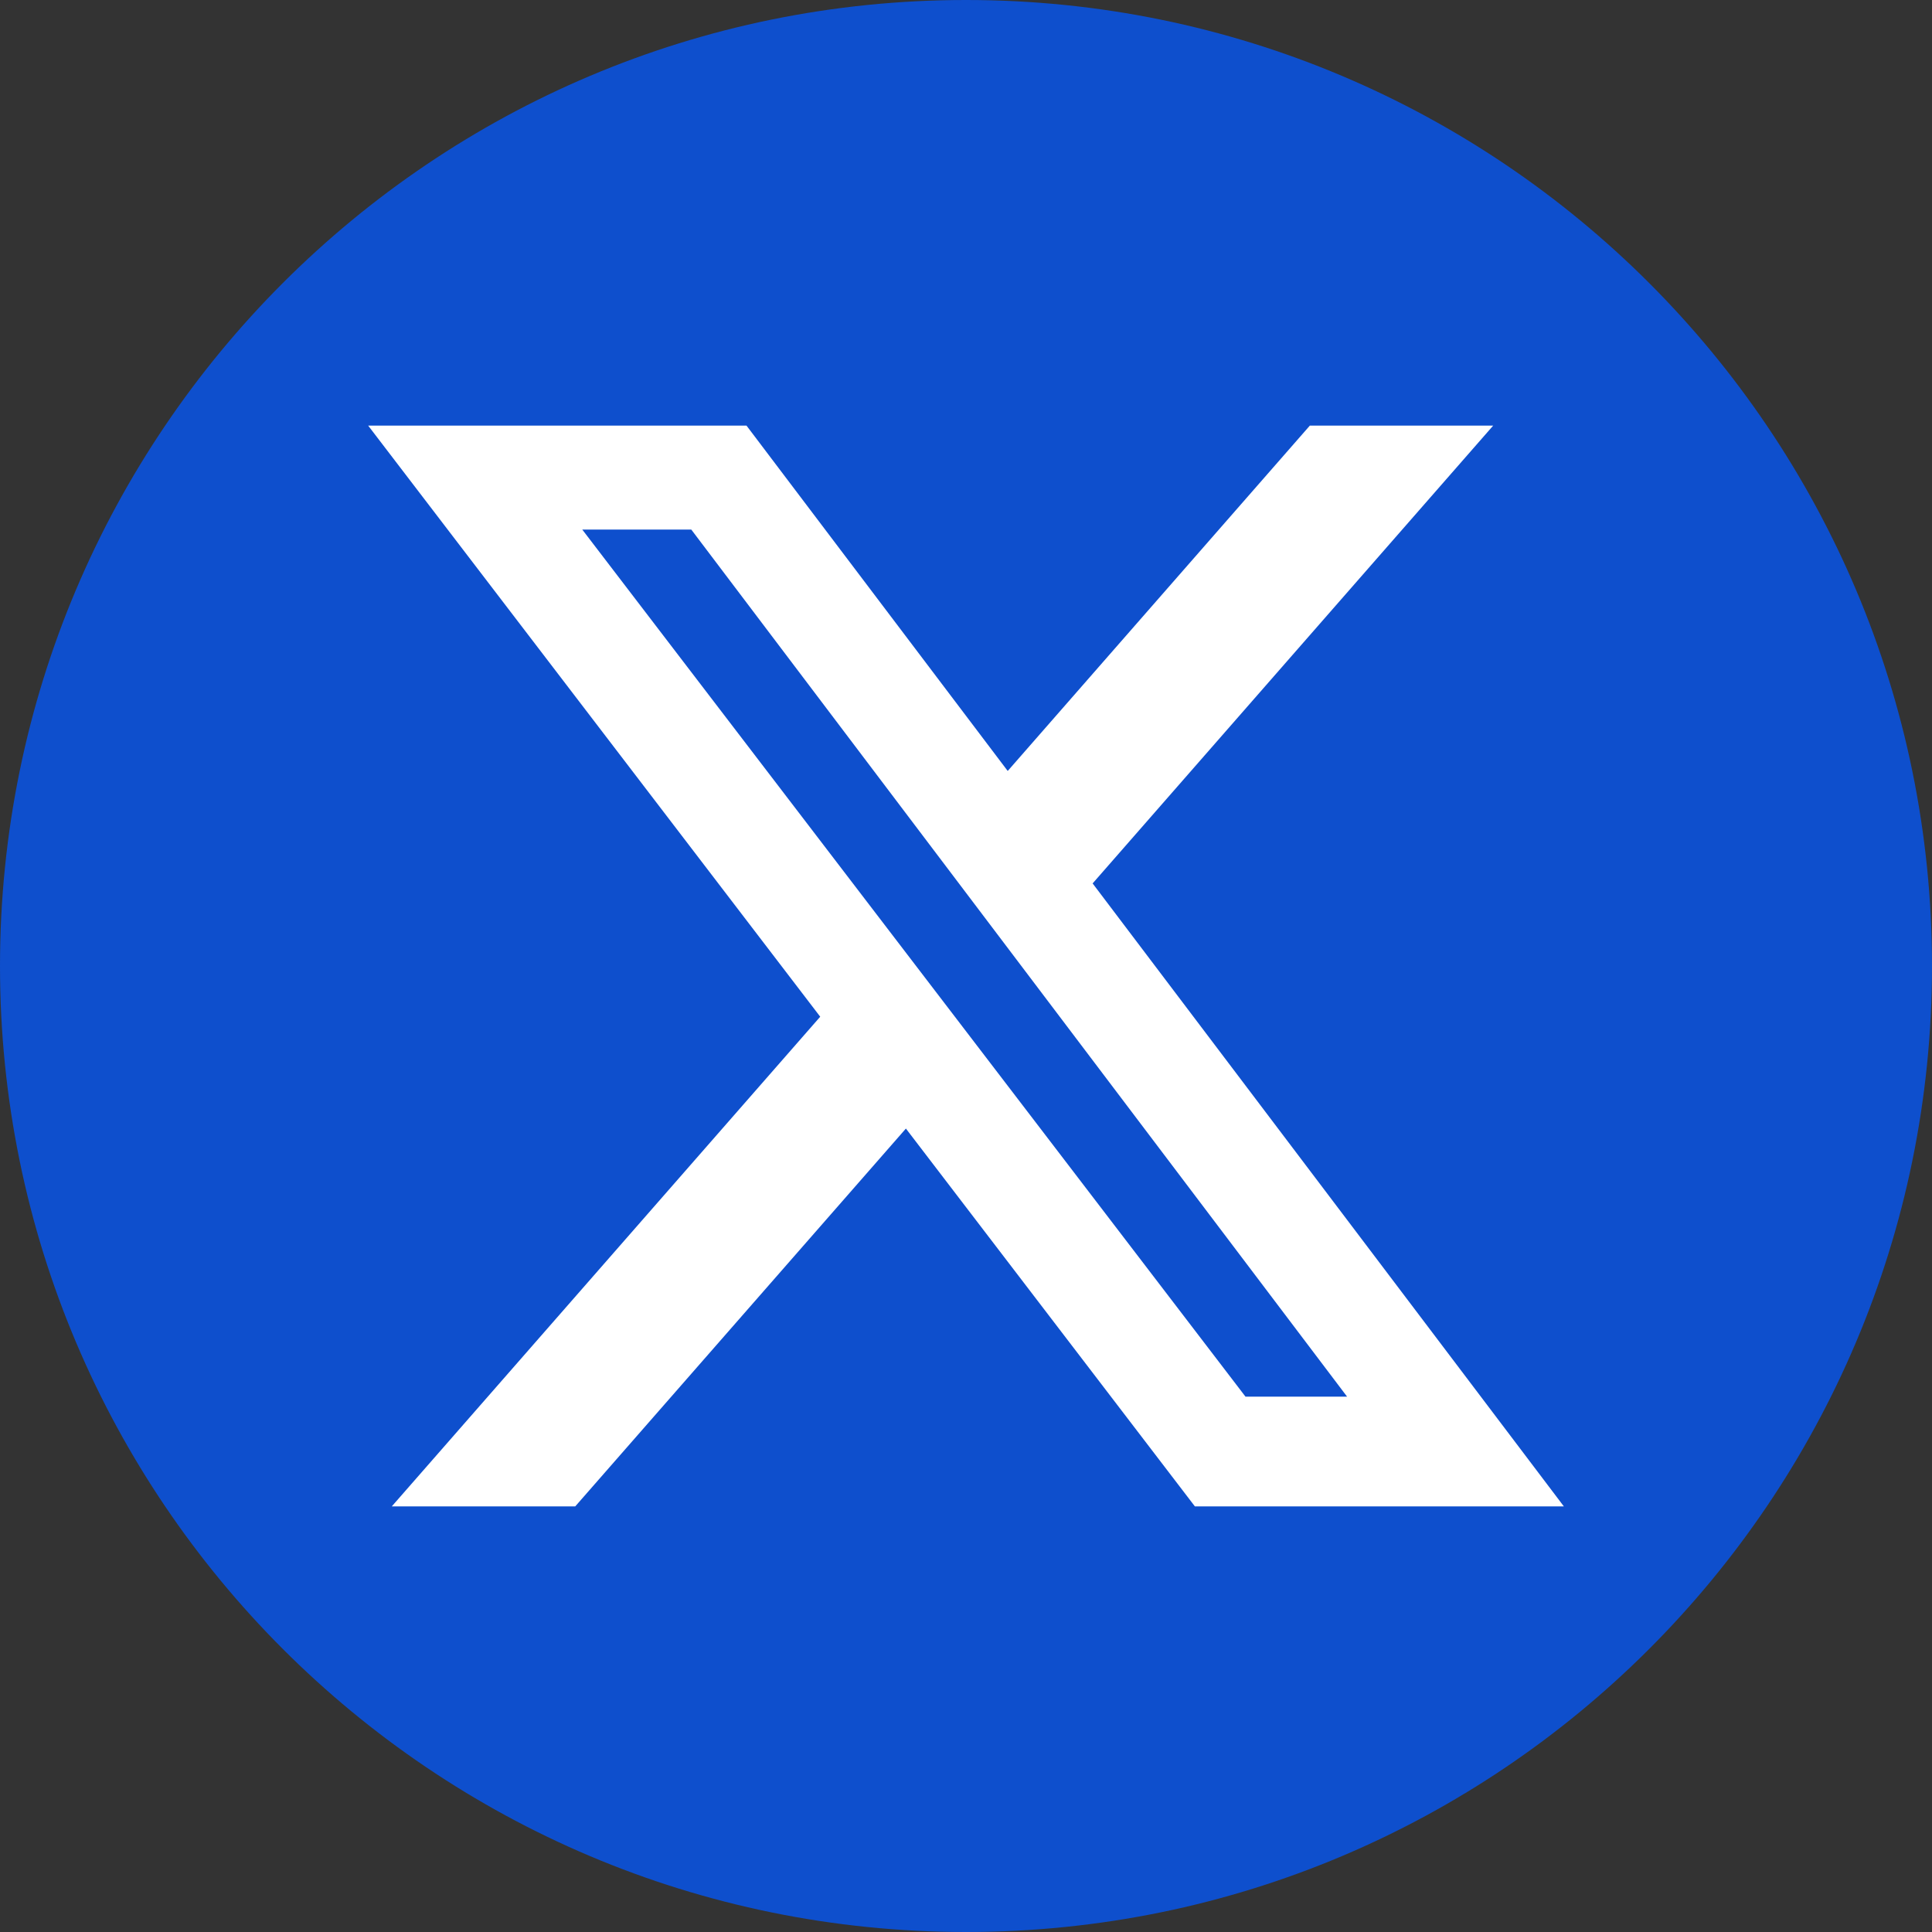
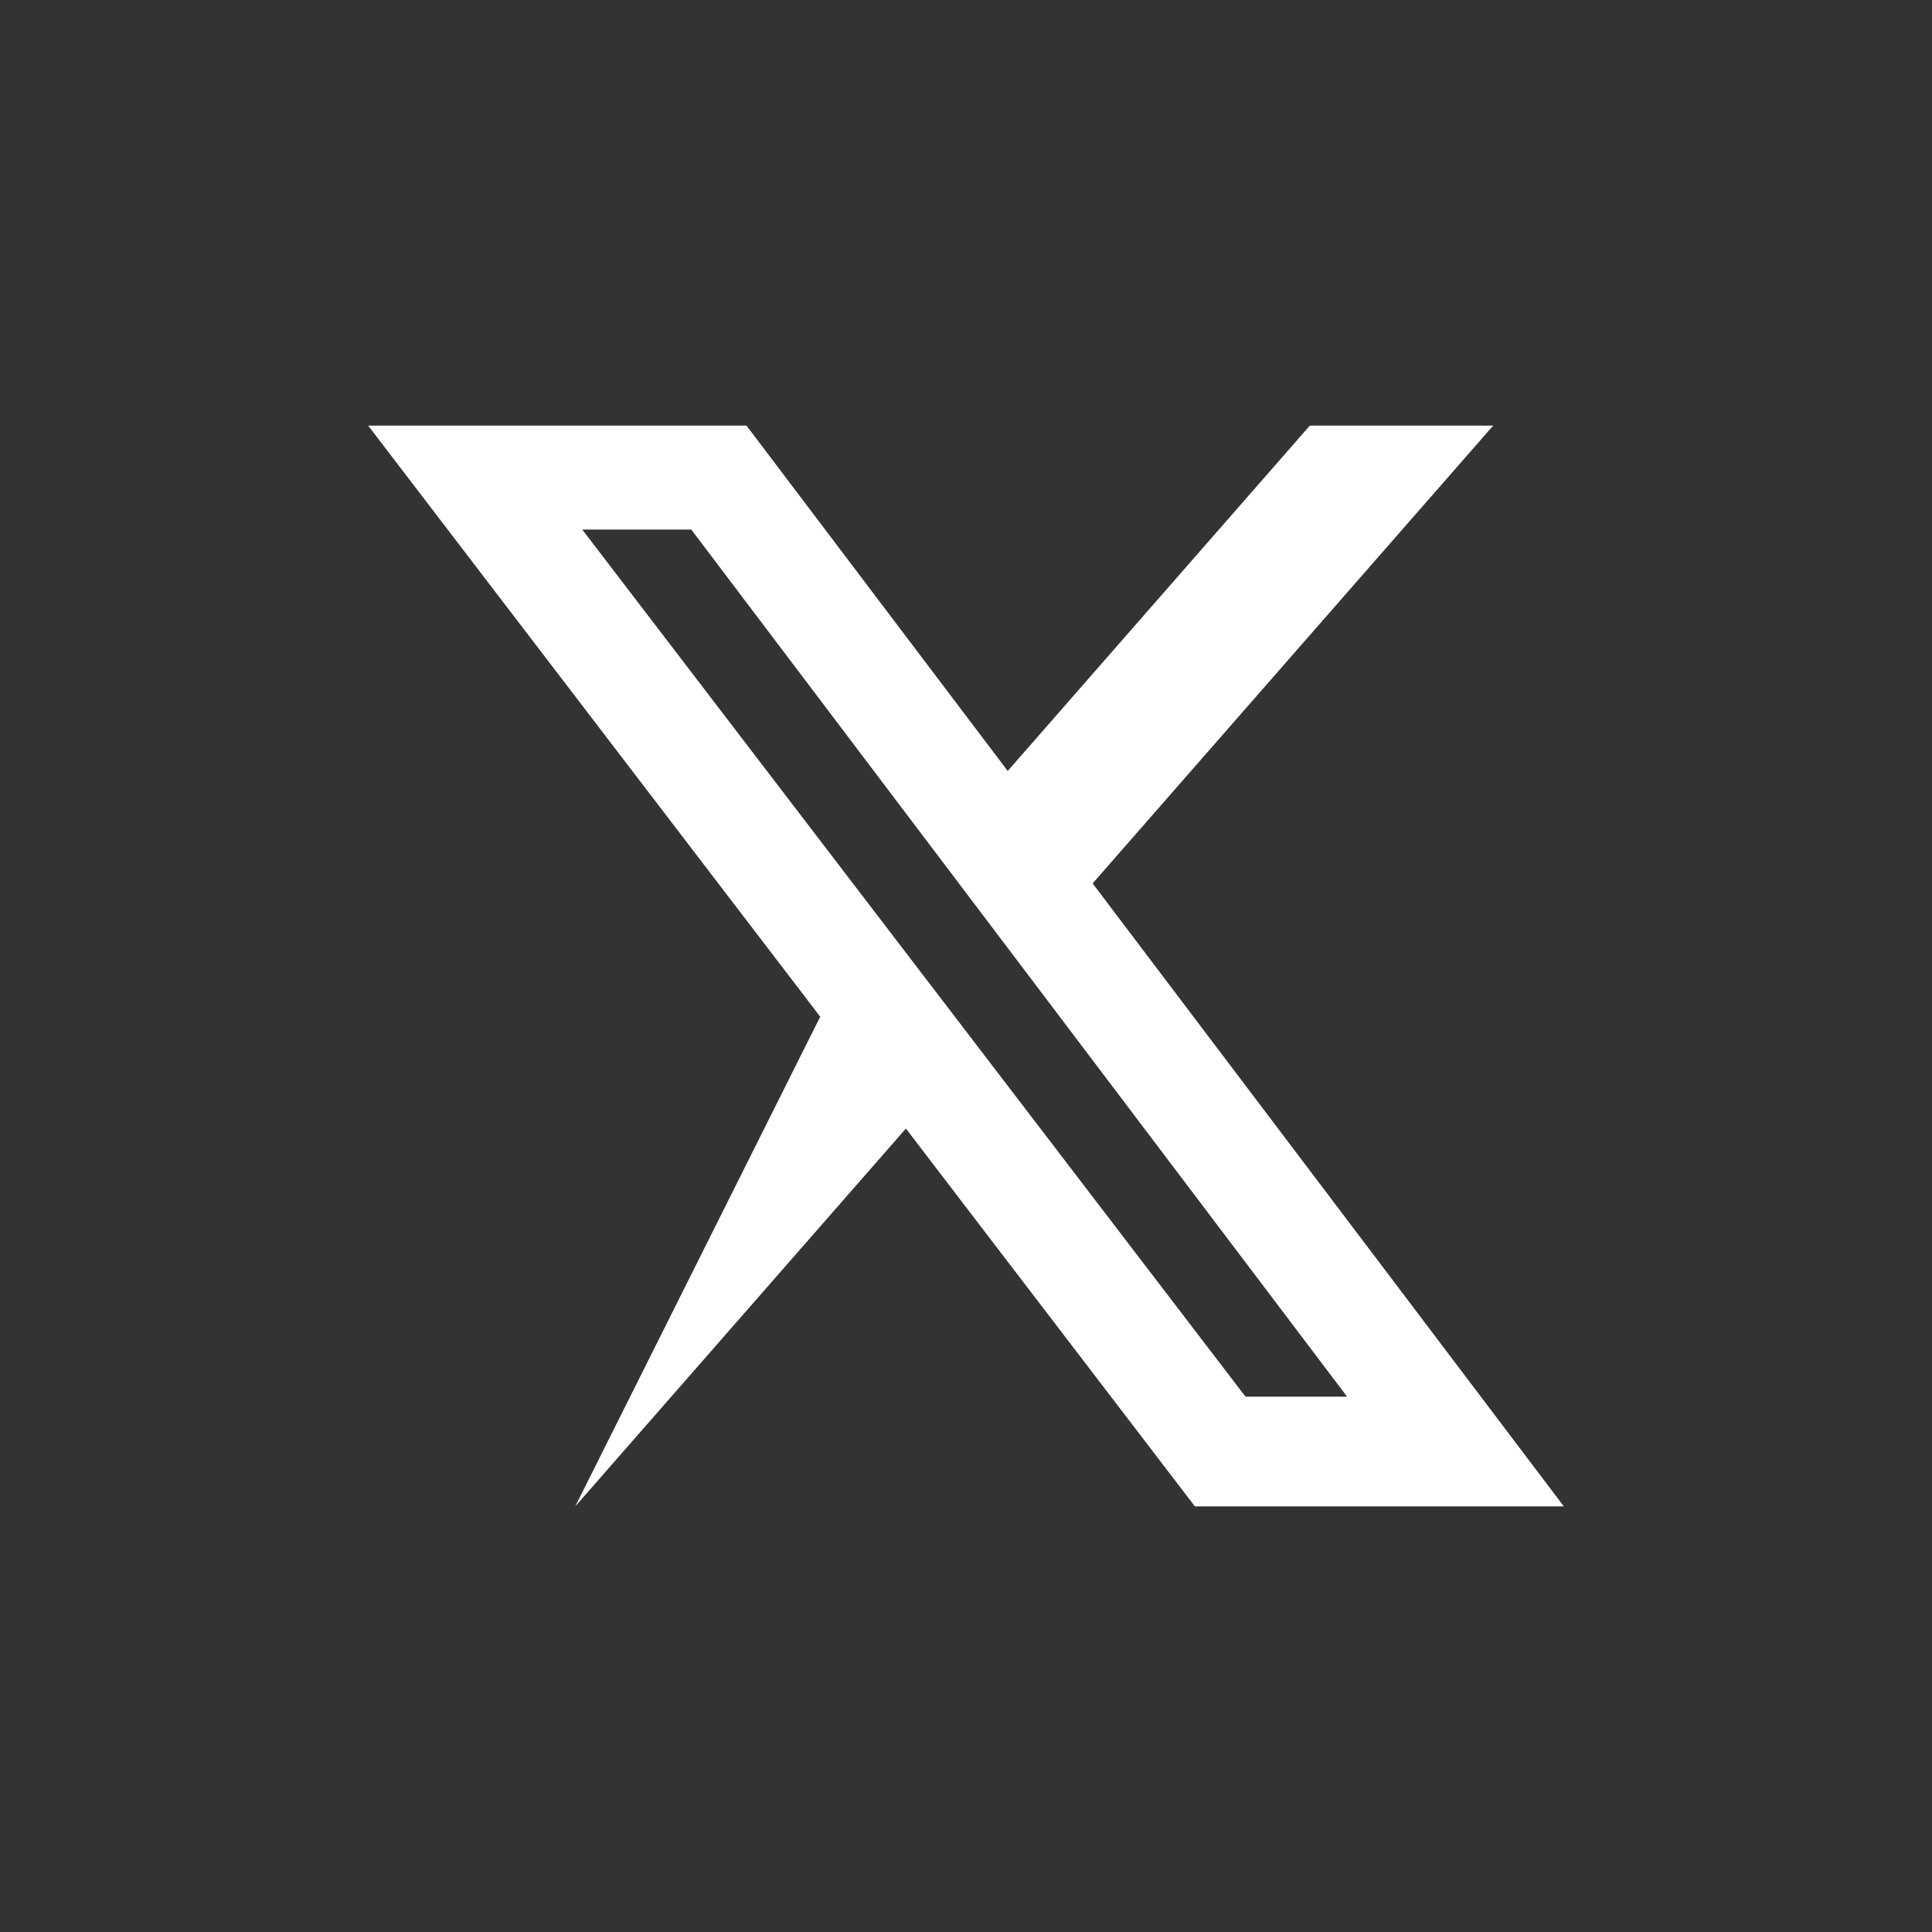
<svg xmlns="http://www.w3.org/2000/svg" width="100%" height="100%" viewBox="0 0 32 32" version="1.1" xml:space="preserve" style="fill-rule:evenodd;clip-rule:evenodd;stroke-linejoin:round;stroke-miterlimit:2;">
  <rect x="0" y="0" width="32" height="32" fill="#333333" stroke="none" />
  <g>
-     <path d="M16,32C24.837,32 32,24.837 32,16C32,7.163 24.837,0 16,0C7.163,0 0,7.163 0,16C0,24.837 7.163,32 16,32Z" style="fill:rgb(14,79,205);fill-rule:nonzero;" />
    <g transform="matrix(0.918,0,0,0.918,4.947,4.984)">
-       <path d="M18.244,2.25L21.552,2.25L14.325,10.51L22.827,21.75L16.17,21.75L10.956,14.933L4.99,21.75L1.68,21.75L9.41,12.915L1.254,2.25L8.08,2.25L12.793,8.481L18.244,2.25ZM17.083,19.77L18.916,19.77L7.084,4.126L5.117,4.126L17.083,19.77Z" style="fill:white;fill-rule:nonzero;" />
+       <path d="M18.244,2.25L21.552,2.25L14.325,10.51L22.827,21.75L16.17,21.75L10.956,14.933L4.99,21.75L9.41,12.915L1.254,2.25L8.08,2.25L12.793,8.481L18.244,2.25ZM17.083,19.77L18.916,19.77L7.084,4.126L5.117,4.126L17.083,19.77Z" style="fill:white;fill-rule:nonzero;" />
    </g>
  </g>
</svg>